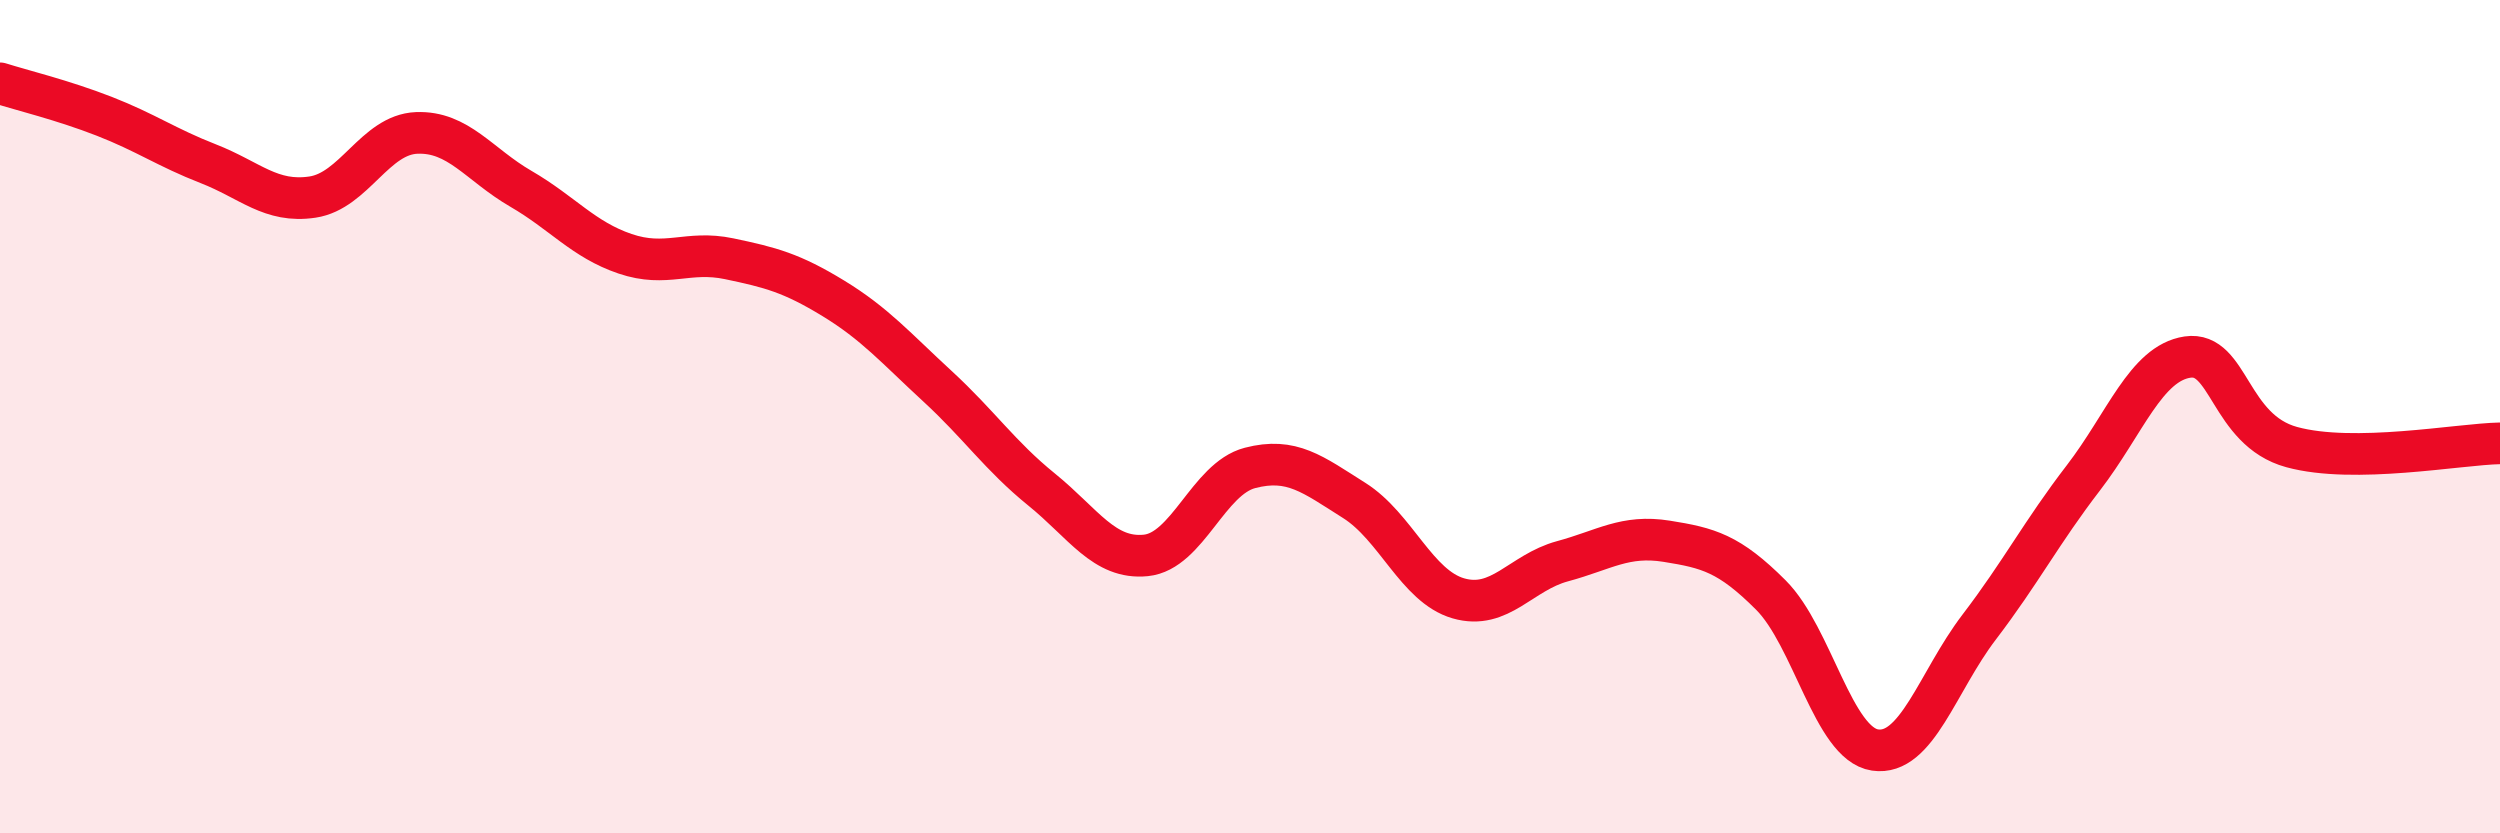
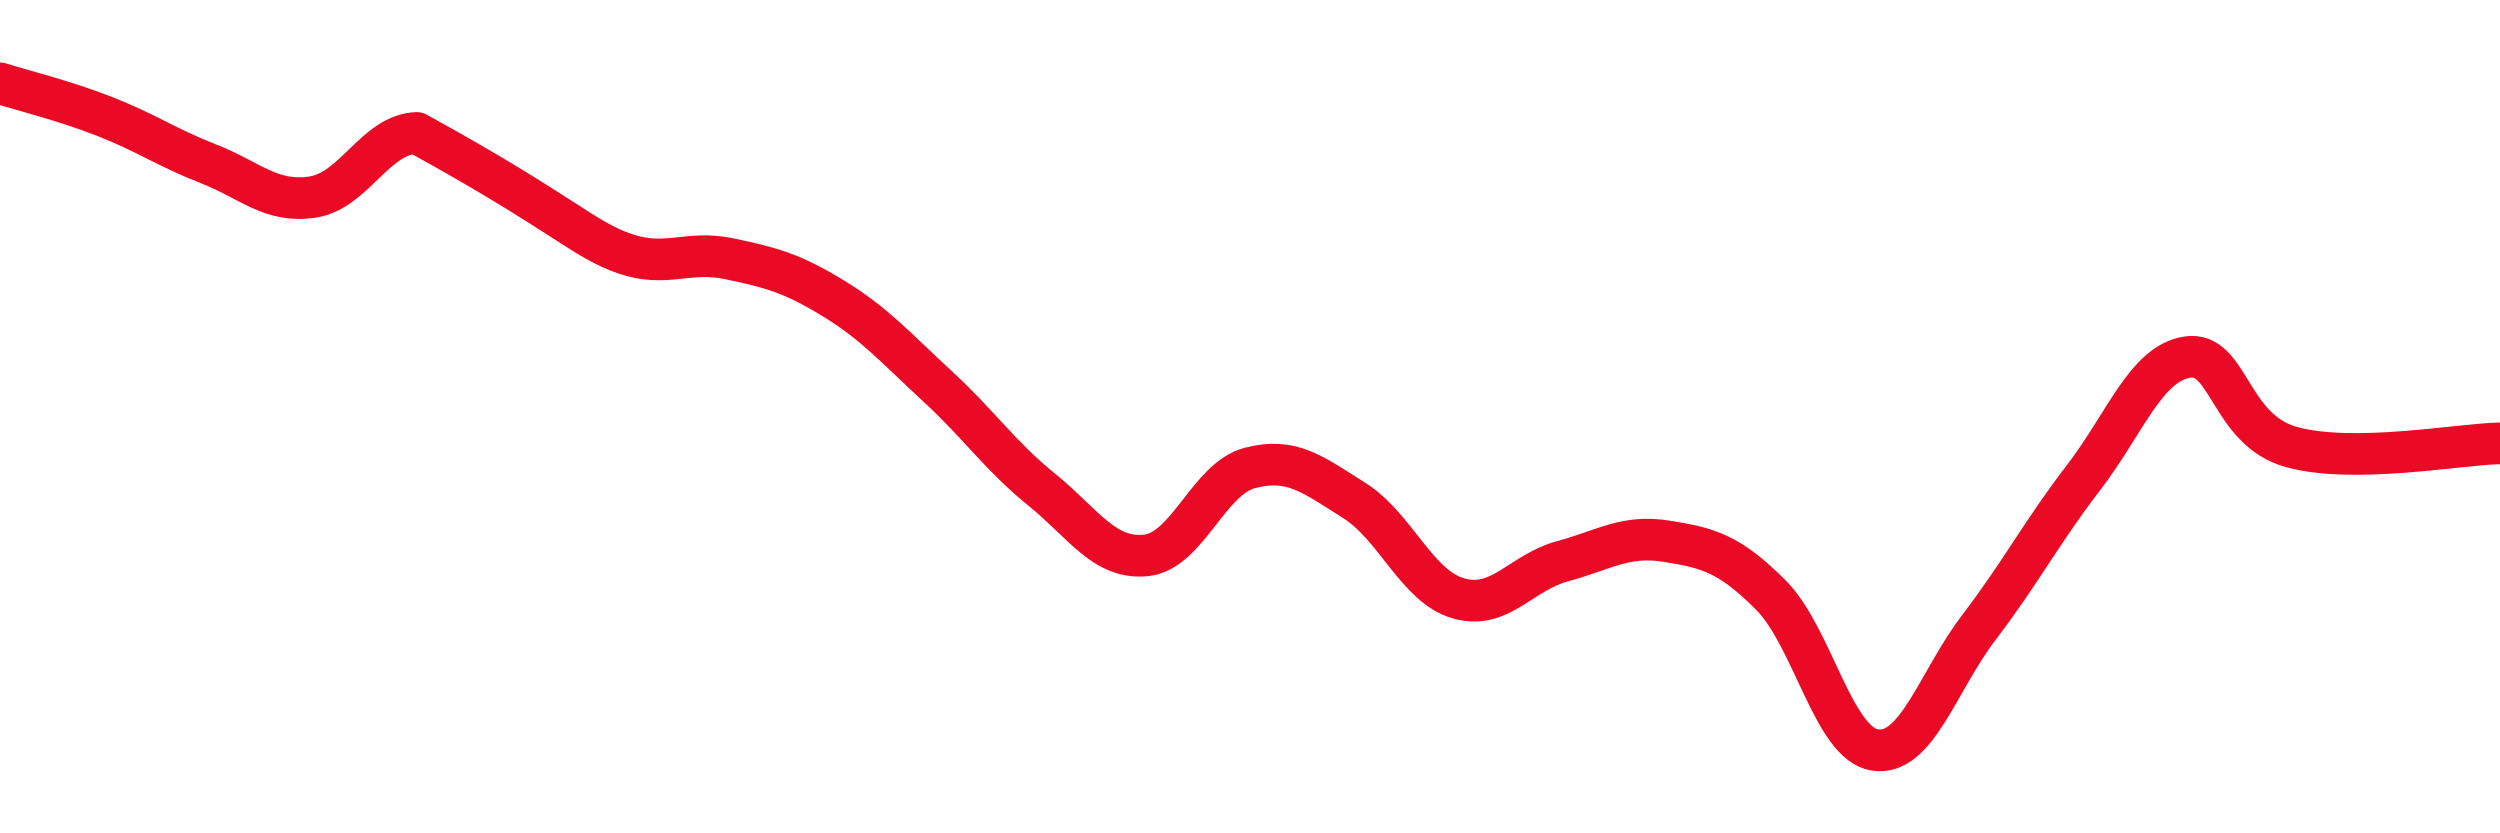
<svg xmlns="http://www.w3.org/2000/svg" width="60" height="20" viewBox="0 0 60 20">
-   <path d="M 0,2 C 0.5,2.16 1.5,2.4 2.5,2.79 C 3.5,3.18 4,3.54 5,3.93 C 6,4.32 6.5,4.88 7.5,4.73 C 8.5,4.58 9,3.23 10,3.19 C 11,3.15 11.5,3.95 12.5,4.53 C 13.5,5.11 14,5.75 15,6.09 C 16,6.43 16.5,6 17.5,6.21 C 18.5,6.42 19,6.55 20,7.16 C 21,7.77 21.5,8.35 22.5,9.27 C 23.5,10.19 24,10.94 25,11.75 C 26,12.56 26.5,13.43 27.5,13.33 C 28.5,13.23 29,11.49 30,11.23 C 31,10.97 31.5,11.38 32.5,12.01 C 33.5,12.64 34,14.07 35,14.36 C 36,14.65 36.5,13.74 37.5,13.47 C 38.5,13.2 39,12.83 40,12.99 C 41,13.15 41.5,13.28 42.5,14.28 C 43.5,15.28 44,17.85 45,18 C 46,18.15 46.5,16.36 47.5,15.05 C 48.5,13.74 49,12.77 50,11.47 C 51,10.17 51.5,8.72 52.5,8.57 C 53.5,8.42 53.5,10.32 55,10.73 C 56.5,11.14 59,10.66 60,10.64L60 20L0 20Z" fill="#EB0A25" opacity="0.1" stroke-linecap="round" stroke-linejoin="round" />
-   <path d="M 0,2 C 0.5,2.16 1.5,2.4 2.5,2.79 C 3.5,3.18 4,3.54 5,3.93 C 6,4.32 6.5,4.88 7.5,4.73 C 8.5,4.58 9,3.23 10,3.19 C 11,3.15 11.5,3.95 12.5,4.53 C 13.5,5.11 14,5.75 15,6.09 C 16,6.43 16.5,6 17.5,6.21 C 18.5,6.42 19,6.55 20,7.16 C 21,7.77 21.5,8.35 22.5,9.27 C 23.5,10.19 24,10.94 25,11.75 C 26,12.56 26.5,13.43 27.5,13.33 C 28.5,13.23 29,11.49 30,11.23 C 31,10.97 31.5,11.38 32.5,12.01 C 33.5,12.64 34,14.07 35,14.36 C 36,14.65 36.5,13.74 37.5,13.47 C 38.5,13.2 39,12.83 40,12.99 C 41,13.15 41.5,13.28 42.5,14.28 C 43.5,15.28 44,17.85 45,18 C 46,18.15 46.5,16.36 47.5,15.05 C 48.5,13.74 49,12.77 50,11.47 C 51,10.17 51.5,8.72 52.5,8.57 C 53.5,8.42 53.5,10.32 55,10.73 C 56.5,11.14 59,10.66 60,10.64" stroke="#EB0A25" stroke-width="1" fill="none" stroke-linecap="round" stroke-linejoin="round" />
+   <path d="M 0,2 C 0.5,2.16 1.5,2.4 2.5,2.79 C 3.5,3.18 4,3.54 5,3.93 C 6,4.32 6.5,4.88 7.5,4.73 C 8.5,4.58 9,3.23 10,3.19 C 13.5,5.11 14,5.75 15,6.09 C 16,6.43 16.5,6 17.5,6.21 C 18.5,6.42 19,6.55 20,7.16 C 21,7.77 21.5,8.35 22.5,9.27 C 23.5,10.19 24,10.94 25,11.75 C 26,12.56 26.5,13.43 27.5,13.33 C 28.5,13.23 29,11.49 30,11.23 C 31,10.97 31.5,11.38 32.5,12.01 C 33.5,12.64 34,14.07 35,14.36 C 36,14.65 36.5,13.74 37.5,13.47 C 38.5,13.2 39,12.83 40,12.99 C 41,13.15 41.5,13.28 42.5,14.28 C 43.5,15.28 44,17.85 45,18 C 46,18.15 46.5,16.36 47.5,15.05 C 48.5,13.74 49,12.77 50,11.47 C 51,10.17 51.5,8.72 52.5,8.57 C 53.5,8.42 53.5,10.32 55,10.73 C 56.5,11.14 59,10.66 60,10.64" stroke="#EB0A25" stroke-width="1" fill="none" stroke-linecap="round" stroke-linejoin="round" />
</svg>